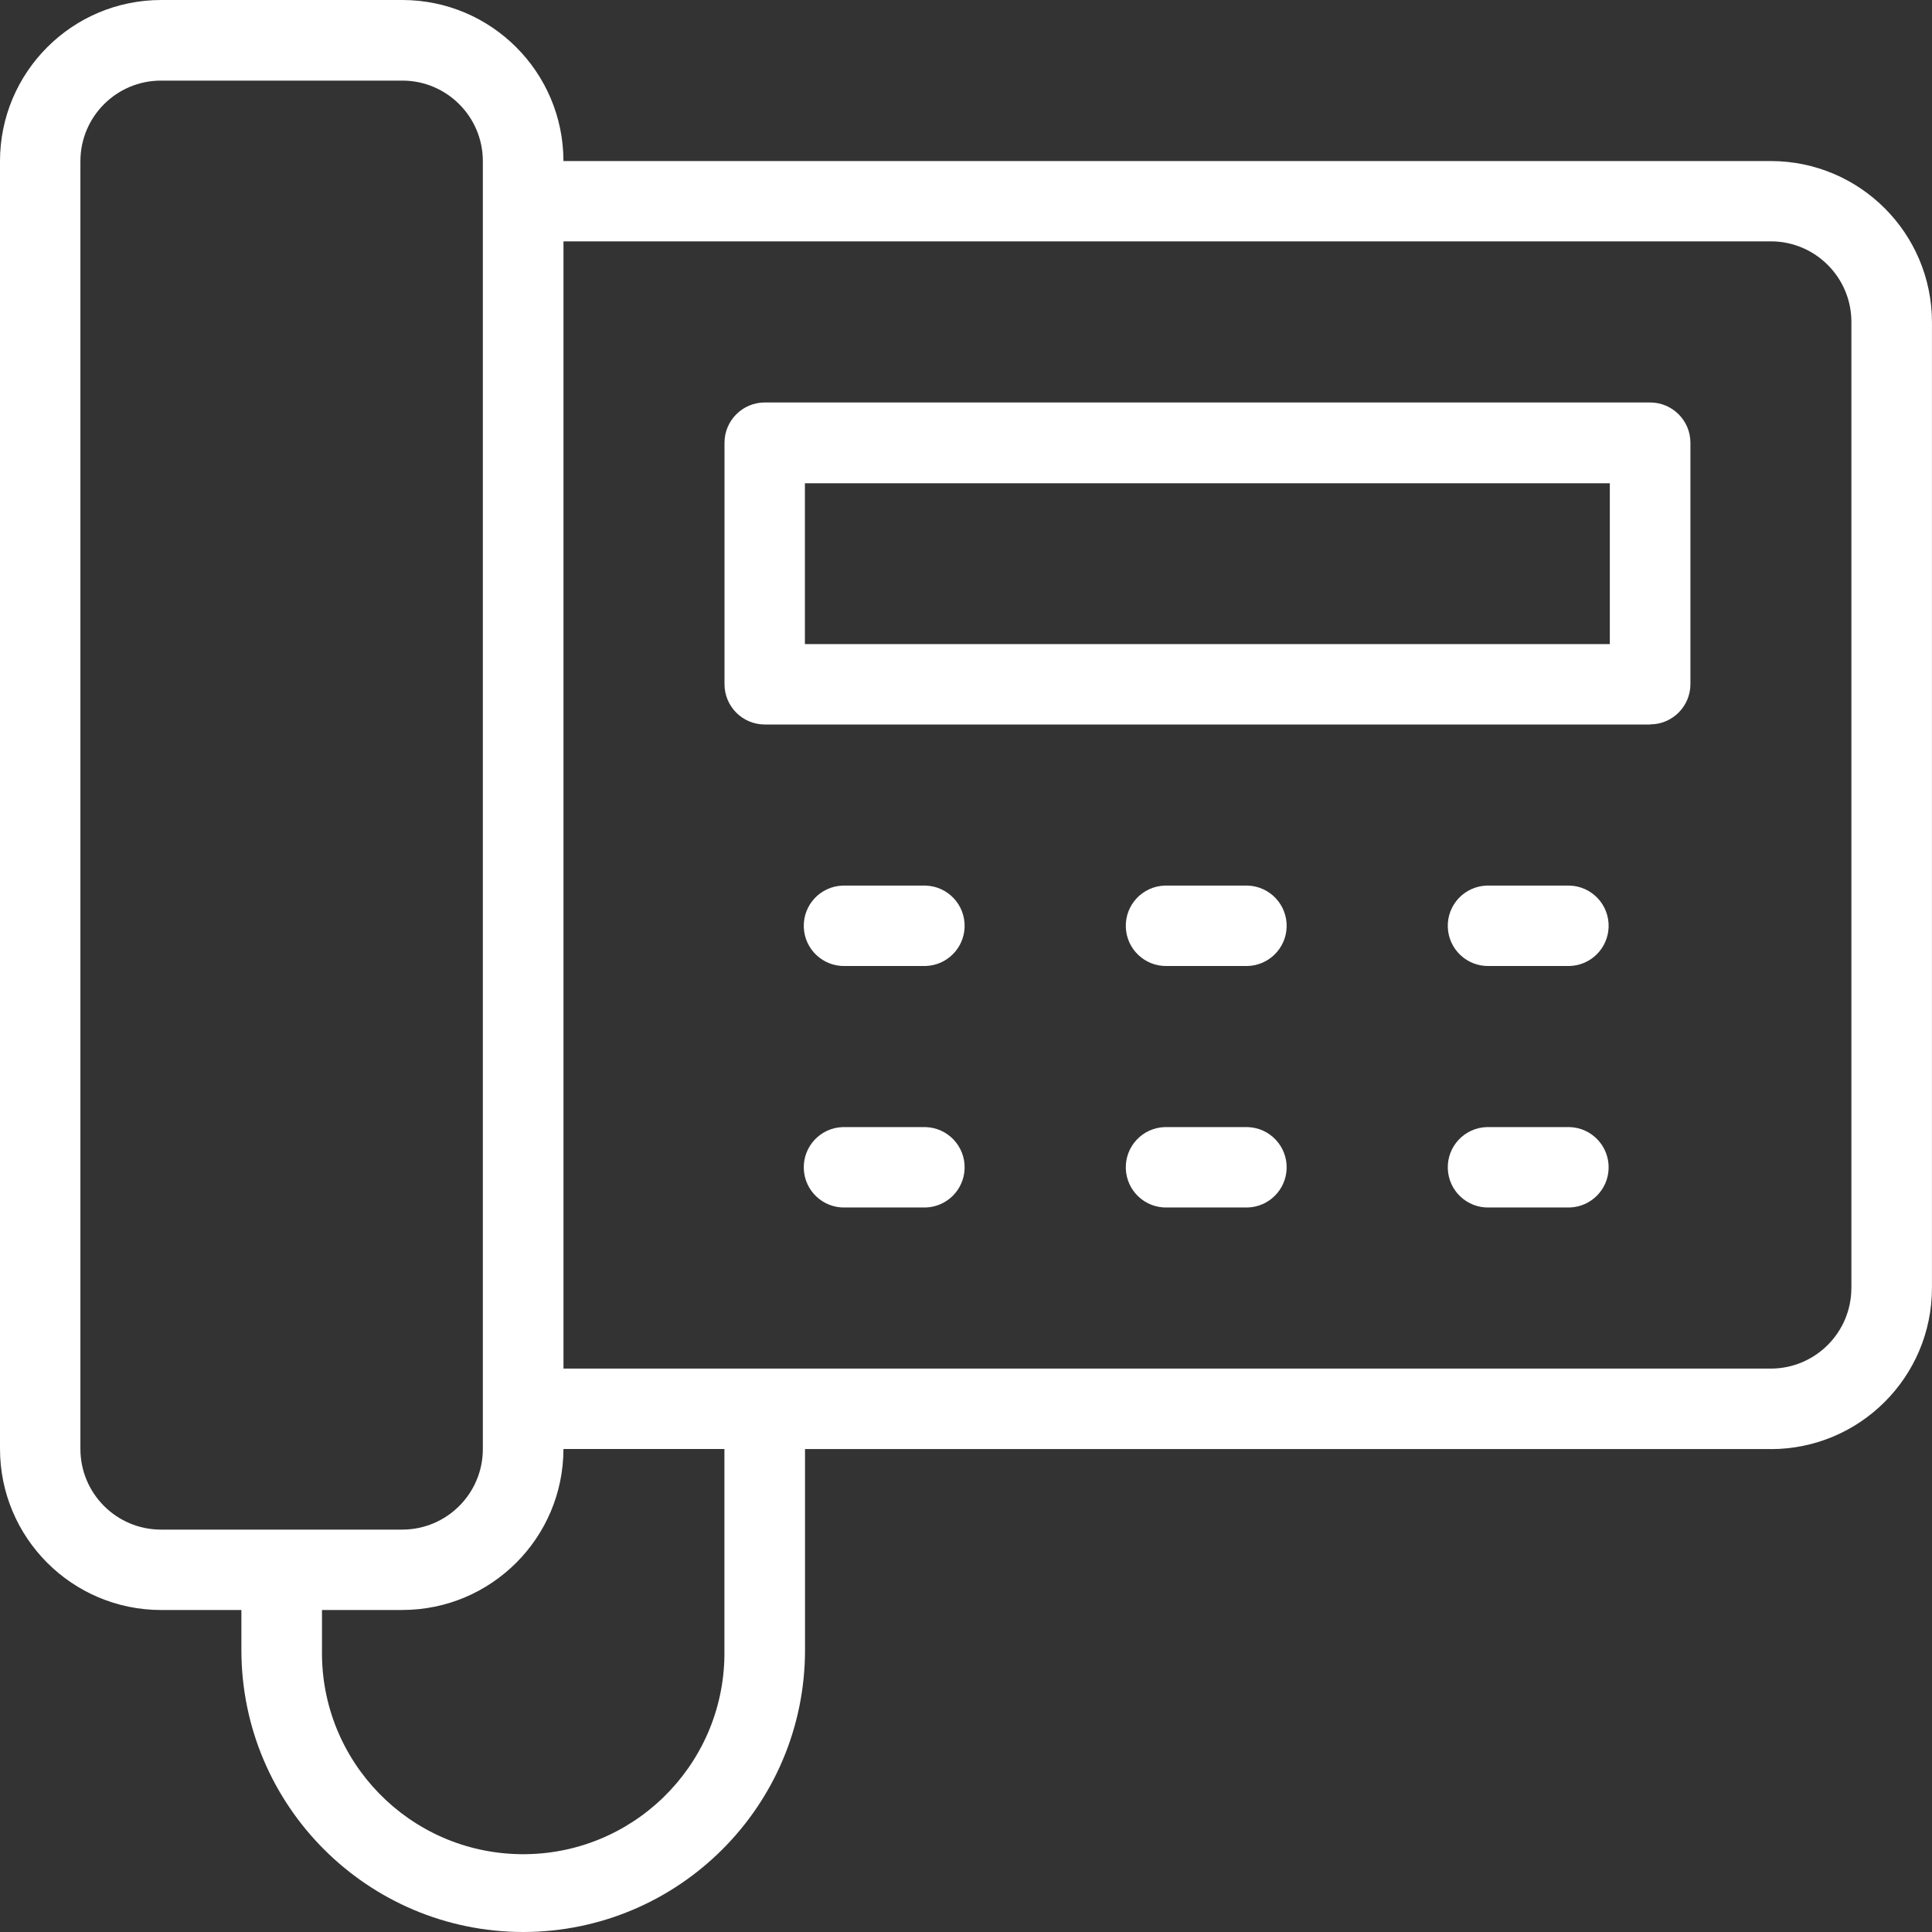
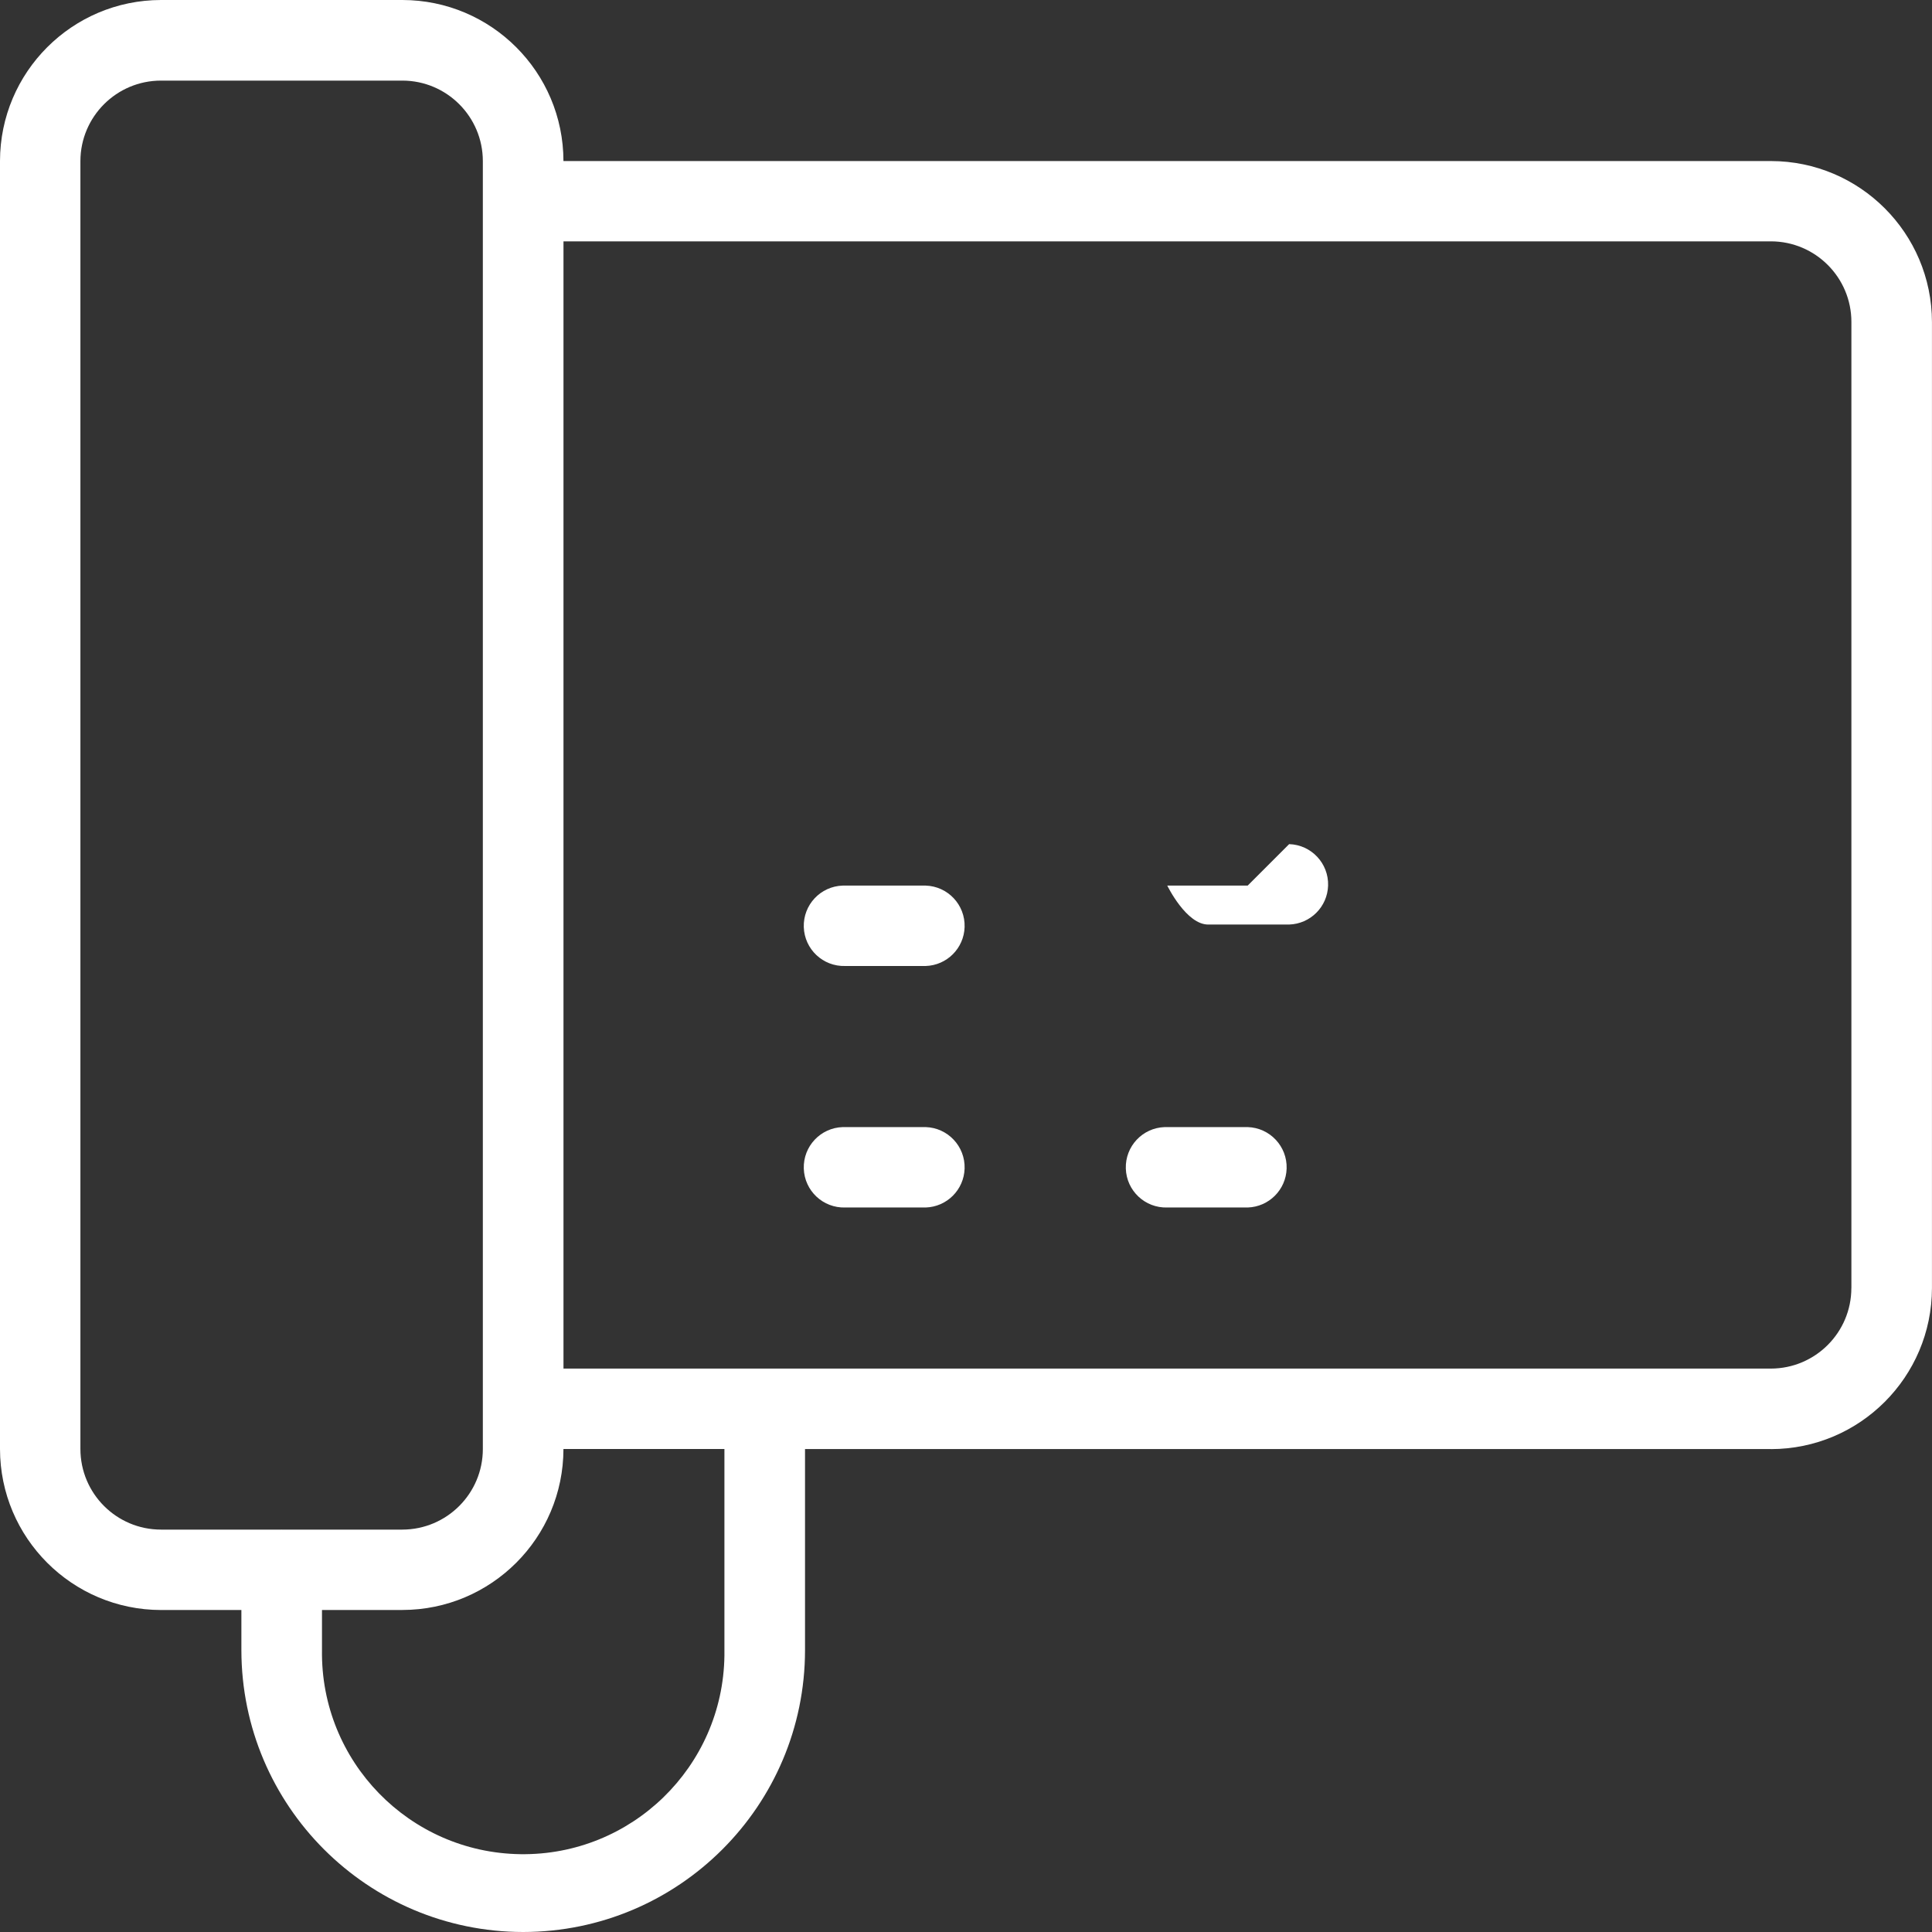
<svg xmlns="http://www.w3.org/2000/svg" id="Ebene_1" baseProfile="tiny" version="1.2" viewBox="0 0 50 50">
  <rect x="0" y="0" width="50" height="50" fill="#333333" stroke="none" />
  <path d="M45.832,4.168H14.582c-.003-2.301-1.867-4.165-4.167-4.168h-6.248C1.867.003.003,1.867,0,4.167v33.333c.003,2.3,1.867,4.164,4.167,4.167h2.08v1.04c.004,4.026,3.267,7.289,7.293,7.293h.001c4.026-.004,7.289-3.267,7.293-7.293v-5.206h24.998v.002c2.3-.003,4.164-1.867,4.167-4.167V8.335c-.003-2.3-1.867-4.164-4.167-4.167ZM2.081,37.5V4.167c.003-1.15.936-2.081,2.086-2.081h6.248c1.148.002,2.079.933,2.081,2.081v33.333c0,1.15-.931,2.083-2.081,2.086h-3.118s-.003-.001-.005-.001-.003.001-.005.001h-3.12c-1.152,0-2.085-.934-2.086-2.086ZM18.748,42.707c0,.048,0,.096,0,.144-.04,2.876-2.404,5.175-5.28,5.135-2.876-.04-5.175-2.404-5.135-5.28v-1.04h2.082c2.3-.003,4.164-1.866,4.167-4.166h4.166v5.206ZM47.913,33.333c0,1.15-.931,2.083-2.081,2.086h-26.037s-.003-.001-.005-.001-.003.001-.005.001h-5.202V6.246h31.25c1.15.003,2.081.936,2.081,2.086v25Z" fill="#fff" />
-   <path d="M42.707,10.416h-22.916c-.574.001-1.04.467-1.041,1.041v6.249c0,.576.465,1.043,1.041,1.044h22.916v-.003c.575-.001,1.04-.467,1.041-1.041v-6.249c-.001-.574-.467-1.04-1.041-1.041ZM41.662,16.669h-20.831v-4.163h20.831v4.163Z" fill="#fff" />
-   <path d="M32.29,22.919h-2.081c-.021,0-.043,0-.065,0-.575.018-1.026.498-1.008,1.073s.498,1.026,1.073,1.008h2.081c.55-.017.991-.459,1.008-1.008.018-.575-.434-1.055-1.008-1.073Z" fill="#fff" />
+   <path d="M32.29,22.919h-2.081s.498,1.026,1.073,1.008h2.081c.55-.017.991-.459,1.008-1.008.018-.575-.434-1.055-1.008-1.073Z" fill="#fff" />
  <path d="M23.956,22.919h-2.081c-.021,0-.043,0-.065,0-.575.018-1.026.498-1.008,1.073s.498,1.026,1.073,1.008h2.081c.55-.017.991-.459,1.008-1.008.018-.575-.434-1.055-1.008-1.073Z" fill="#fff" />
-   <path d="M40.623,22.919h-2.081c-.021,0-.043,0-.065,0-.575.018-1.026.498-1.008,1.073s.498,1.026,1.073,1.008h2.081c.55-.017.991-.459,1.008-1.008.018-.575-.434-1.055-1.008-1.073Z" fill="#fff" />
  <path d="M32.29,29.169h-2.081c-.021,0-.043,0-.065,0-.575.018-1.026.498-1.008,1.073.018.575.498,1.026,1.073,1.008h2.081c.55-.017.991-.459,1.008-1.008.018-.575-.434-1.055-1.008-1.073Z" fill="#fff" />
  <path d="M23.956,29.169h-2.081c-.021,0-.043,0-.065,0-.575.018-1.026.498-1.008,1.073.018.575.498,1.026,1.073,1.008h2.081c.55-.017.991-.459,1.008-1.008.018-.575-.434-1.055-1.008-1.073Z" fill="#fff" />
-   <path d="M40.623,29.169h-2.081c-.021,0-.043,0-.065,0-.575.018-1.026.498-1.008,1.073.018.575.498,1.026,1.073,1.008h2.081c.55-.017.991-.459,1.008-1.008.018-.575-.434-1.055-1.008-1.073Z" fill="#fff" />
</svg>